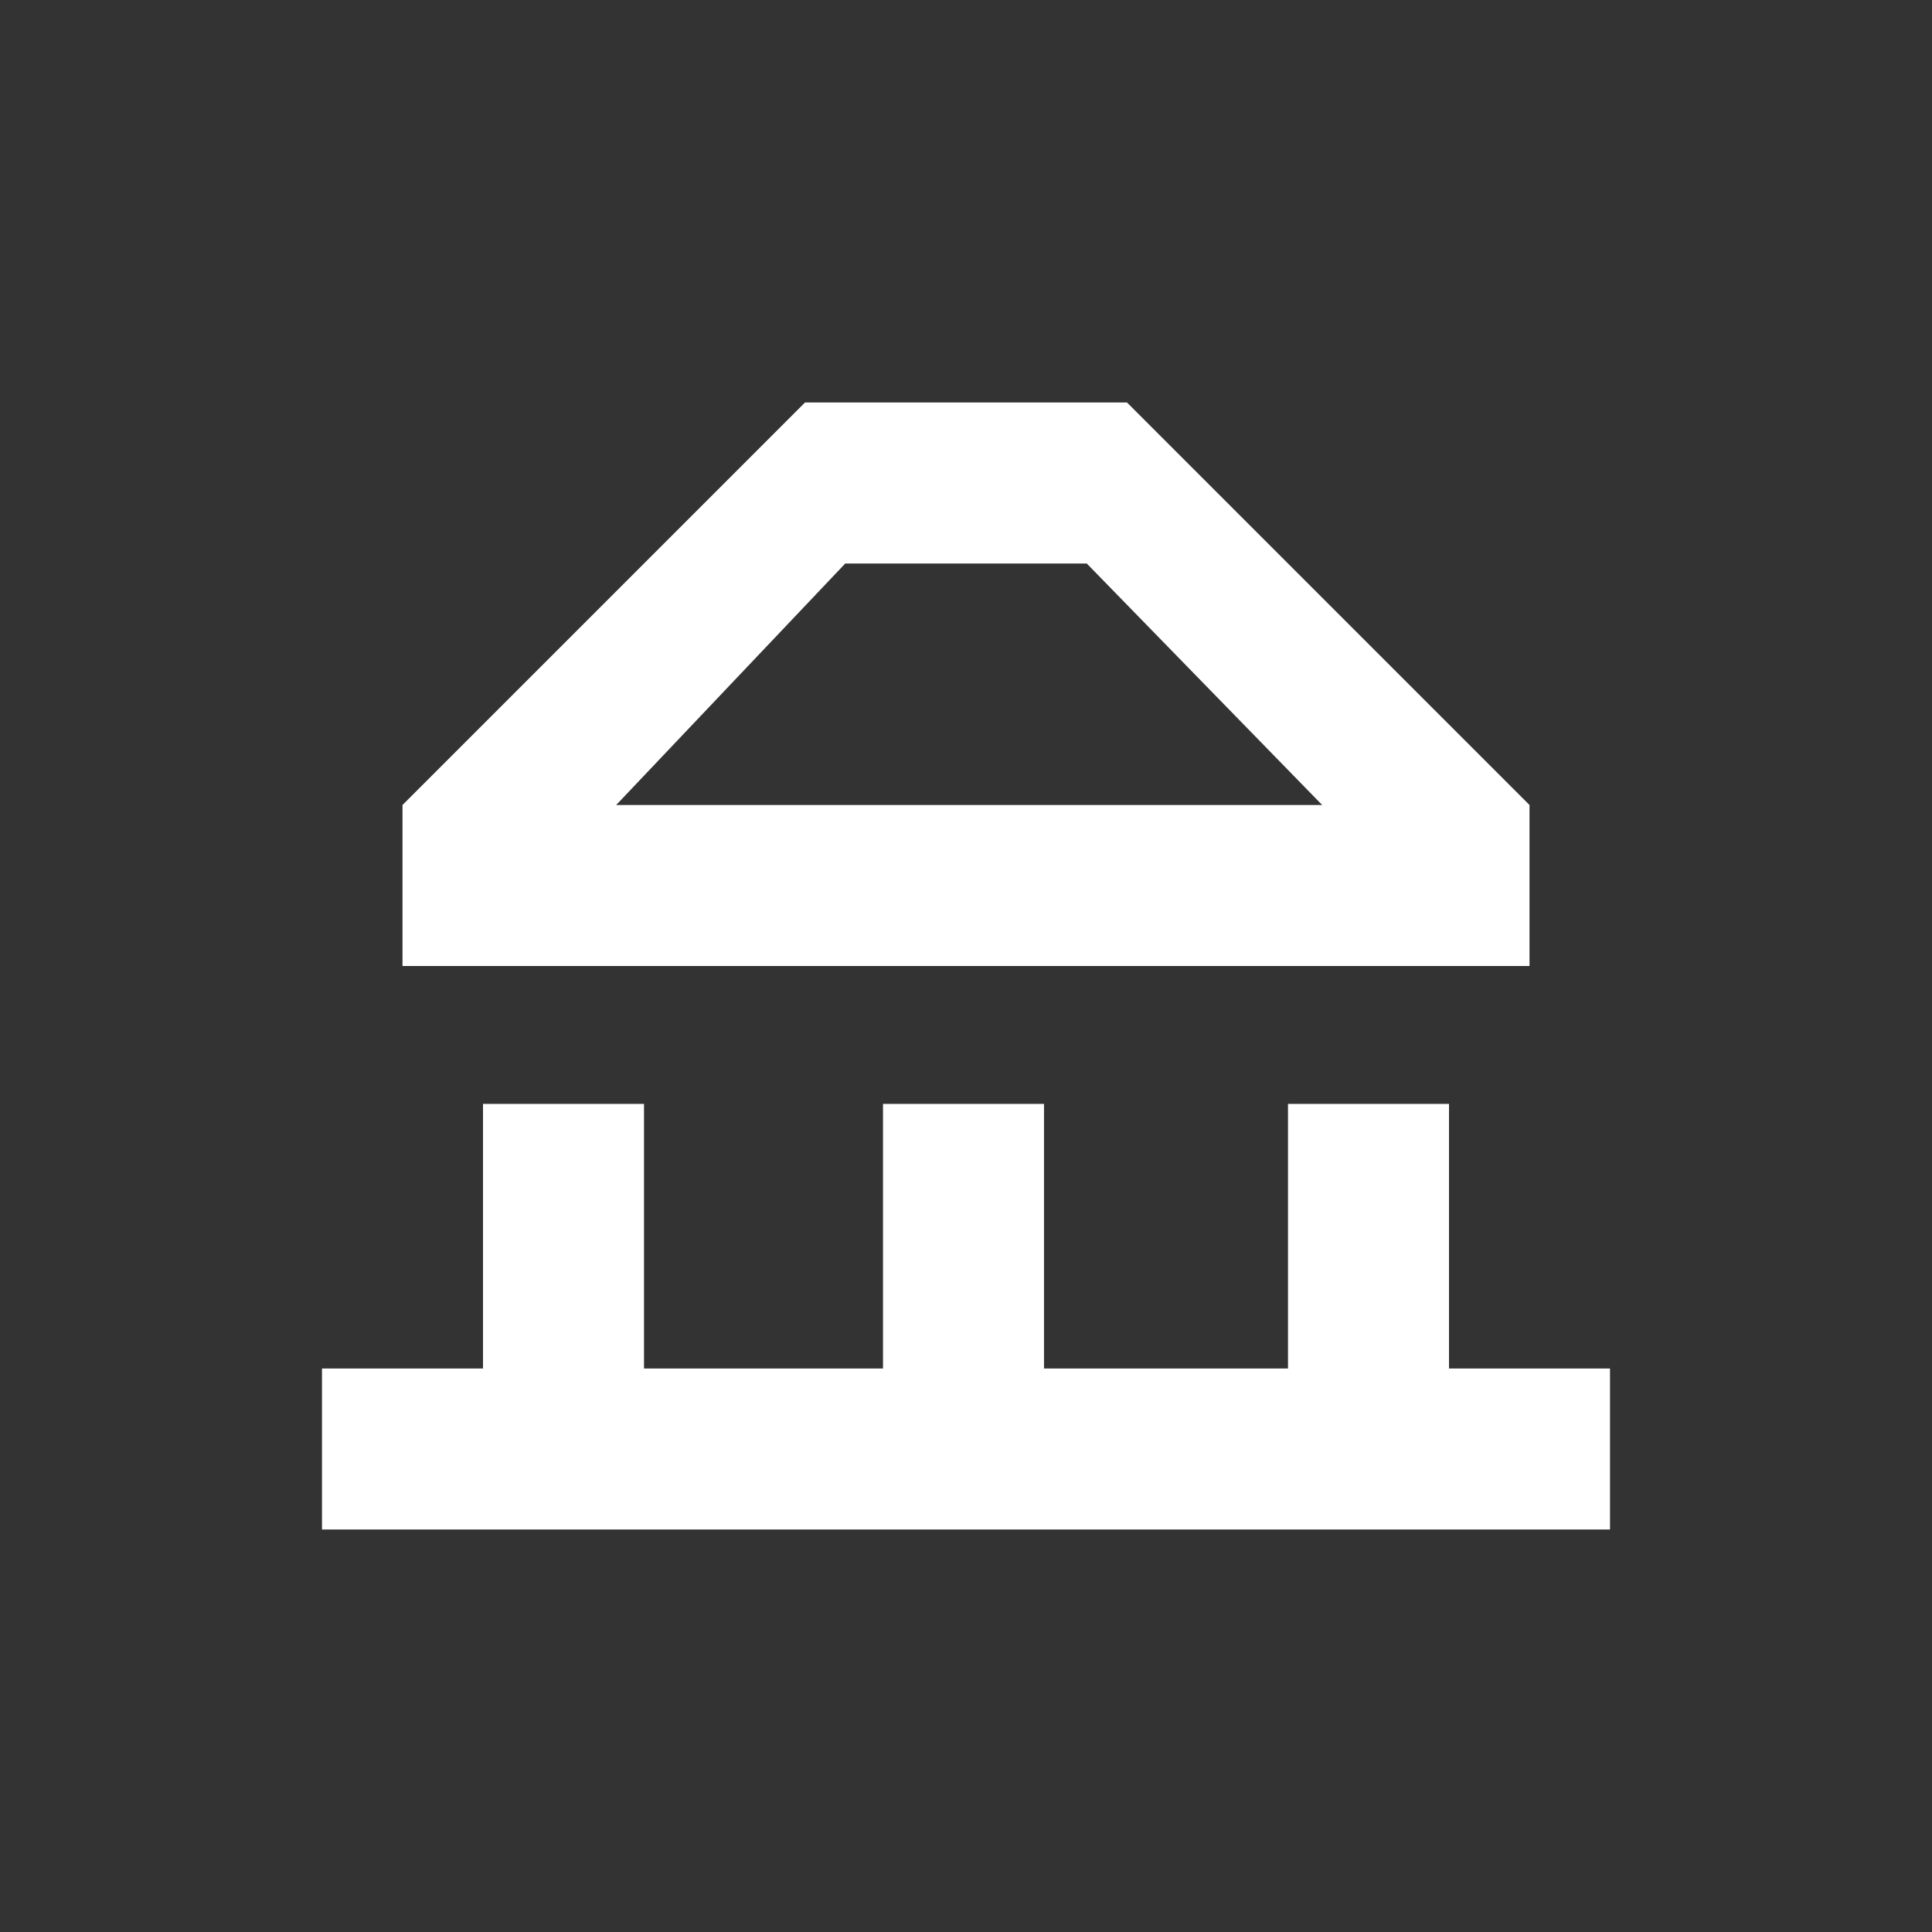
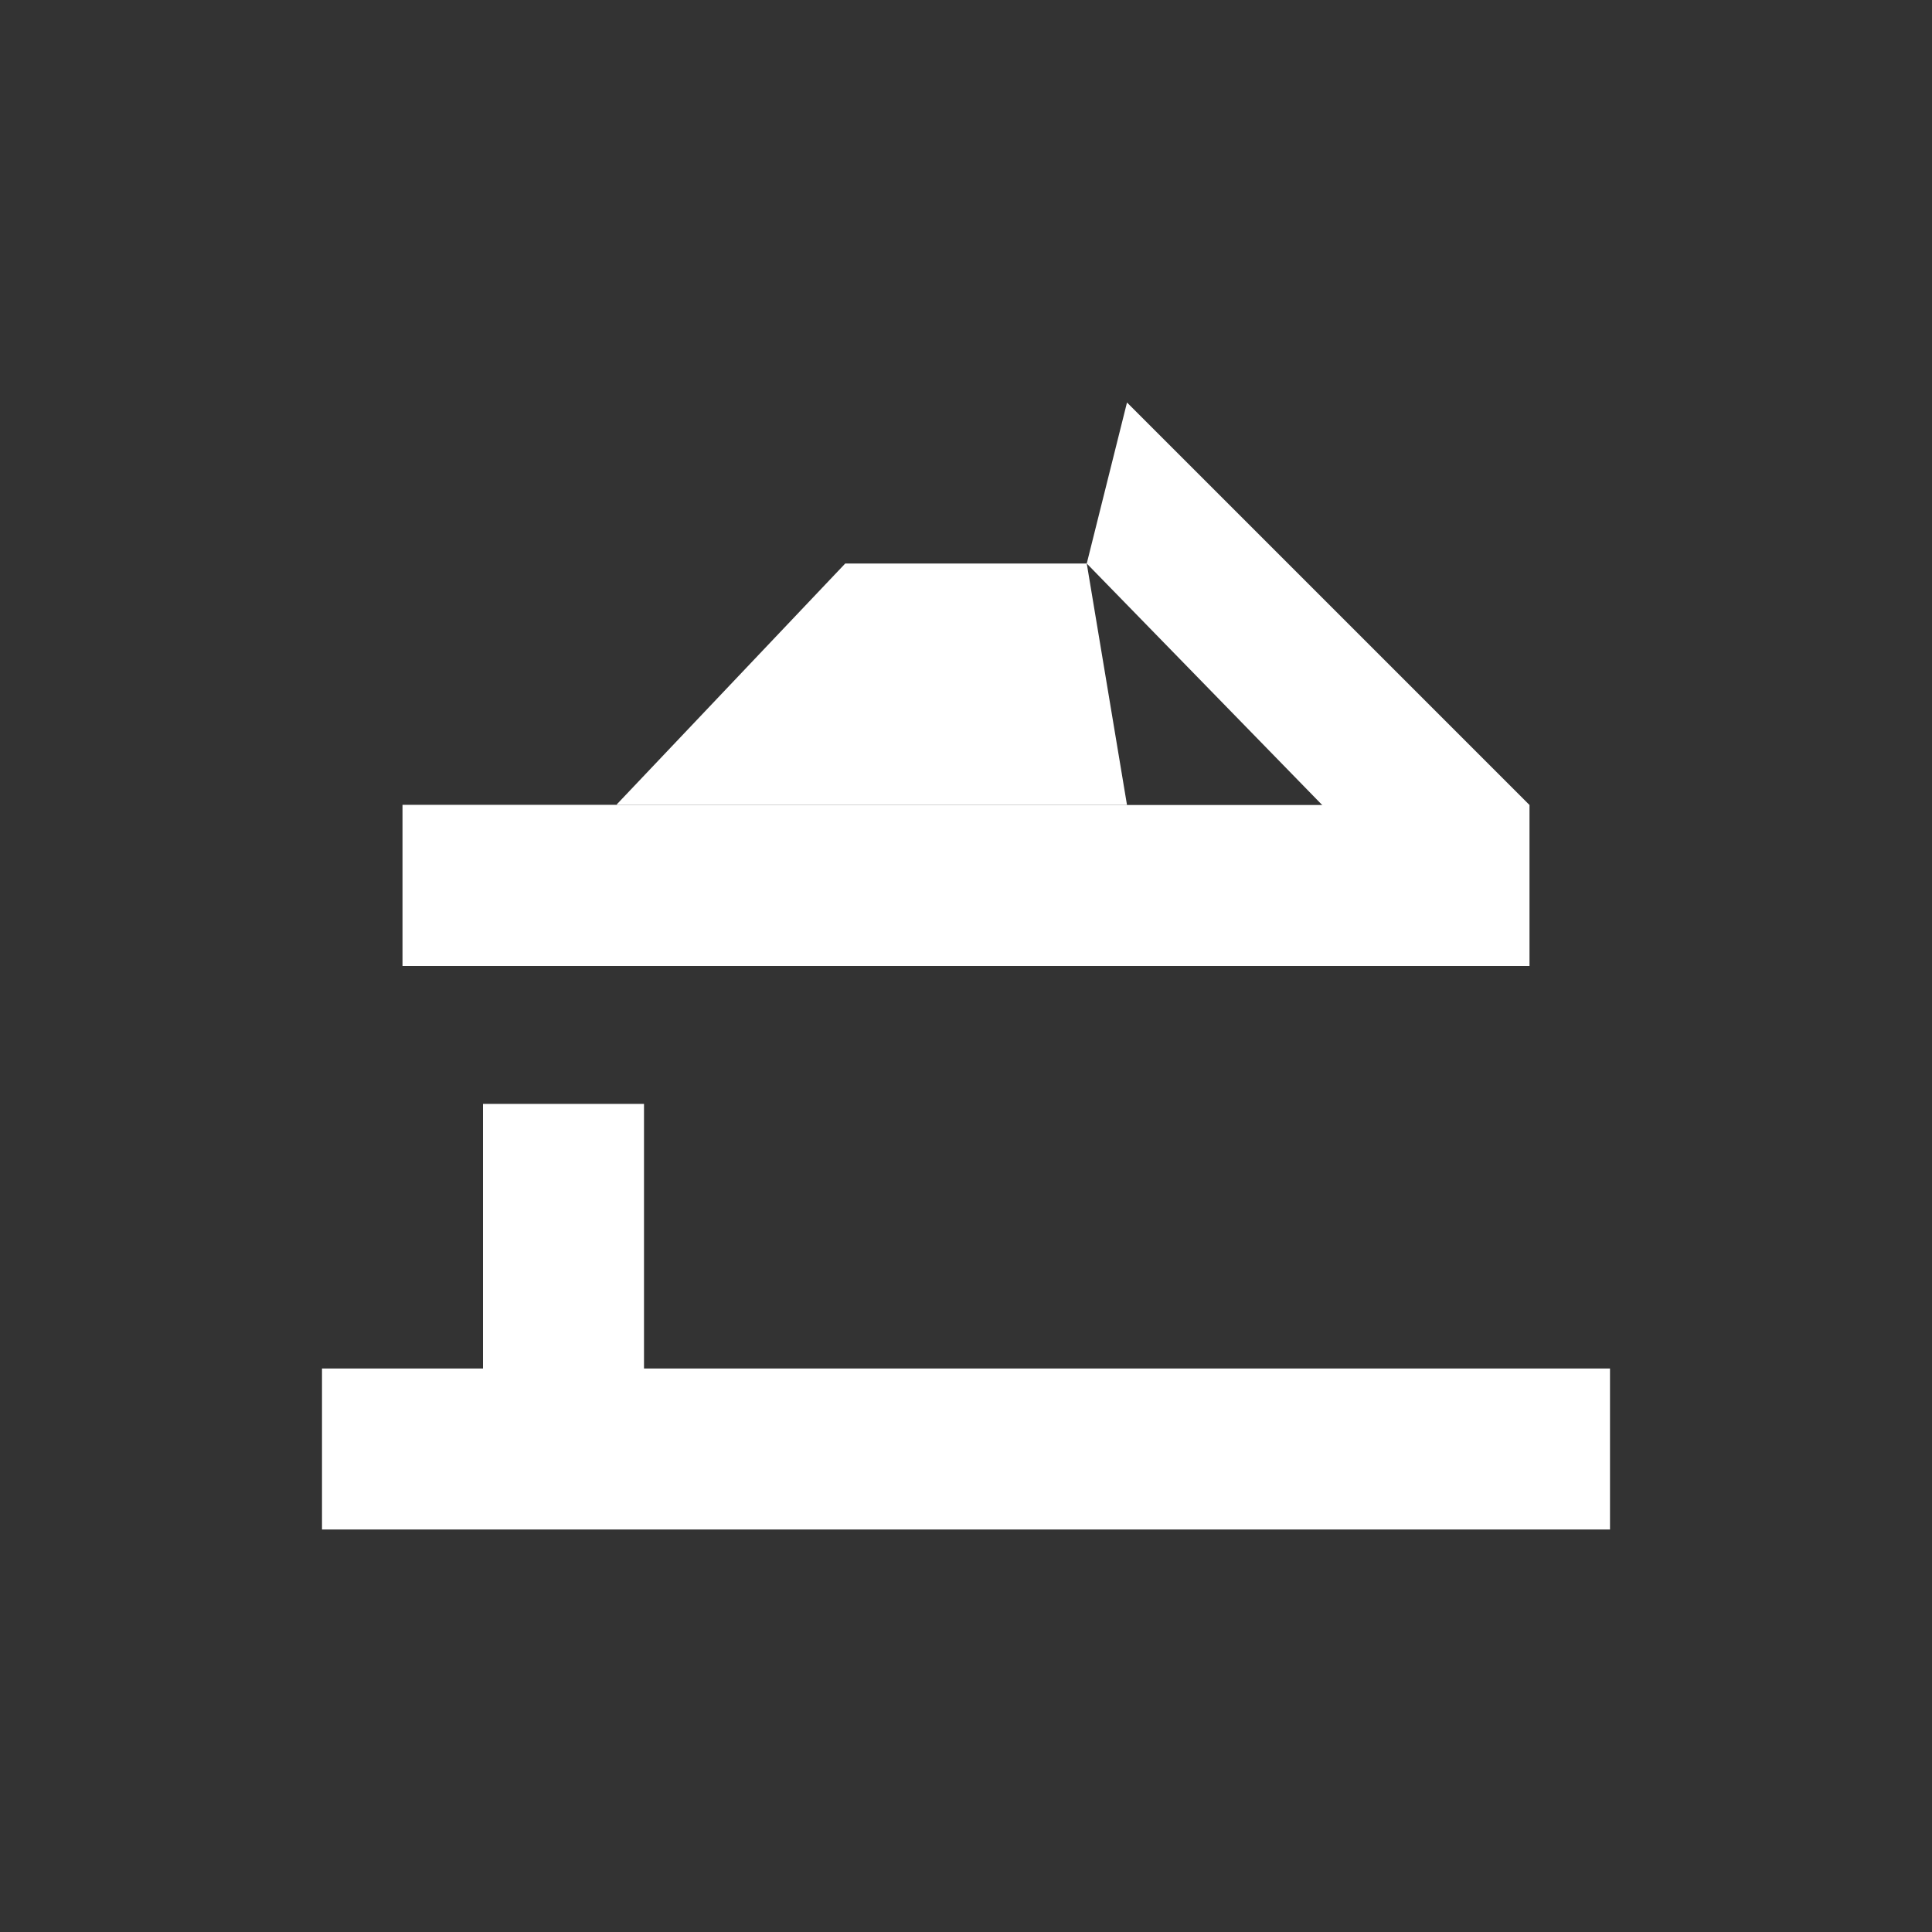
<svg xmlns="http://www.w3.org/2000/svg" width="24" height="24" viewBox="0 0 24 24" fill="none">
  <rect x="0" y="0" width="24" height="24" fill="#333333" stroke="none" />
-   <path fill-rule="evenodd" clip-rule="evenodd" d="M13.5 7H10.5L5.914 11.835L5 10L10 5H14L13.5 7ZM13.5 7L18.149 11.769L19 10L14 5L13.5 7Z" fill="white" />
+   <path fill-rule="evenodd" clip-rule="evenodd" d="M13.5 7H10.5L5.914 11.835L5 10H14L13.5 7ZM13.5 7L18.149 11.769L19 10L14 5L13.5 7Z" fill="white" />
  <path fill-rule="evenodd" clip-rule="evenodd" d="M8 13.713L8 17.107L6 17.107V13.713L8 13.713Z" fill="white" />
-   <path fill-rule="evenodd" clip-rule="evenodd" d="M18 13.713V17.107H16L16 13.713L18 13.713Z" fill="white" />
-   <path fill-rule="evenodd" clip-rule="evenodd" d="M12.969 13.713V17.107H10.969L10.969 13.713L12.969 13.713Z" fill="white" />
  <path d="M5 10H19L19 12H5L5 10Z" fill="white" />
  <path d="M4 17H20V19H4V17Z" fill="white" />
</svg>